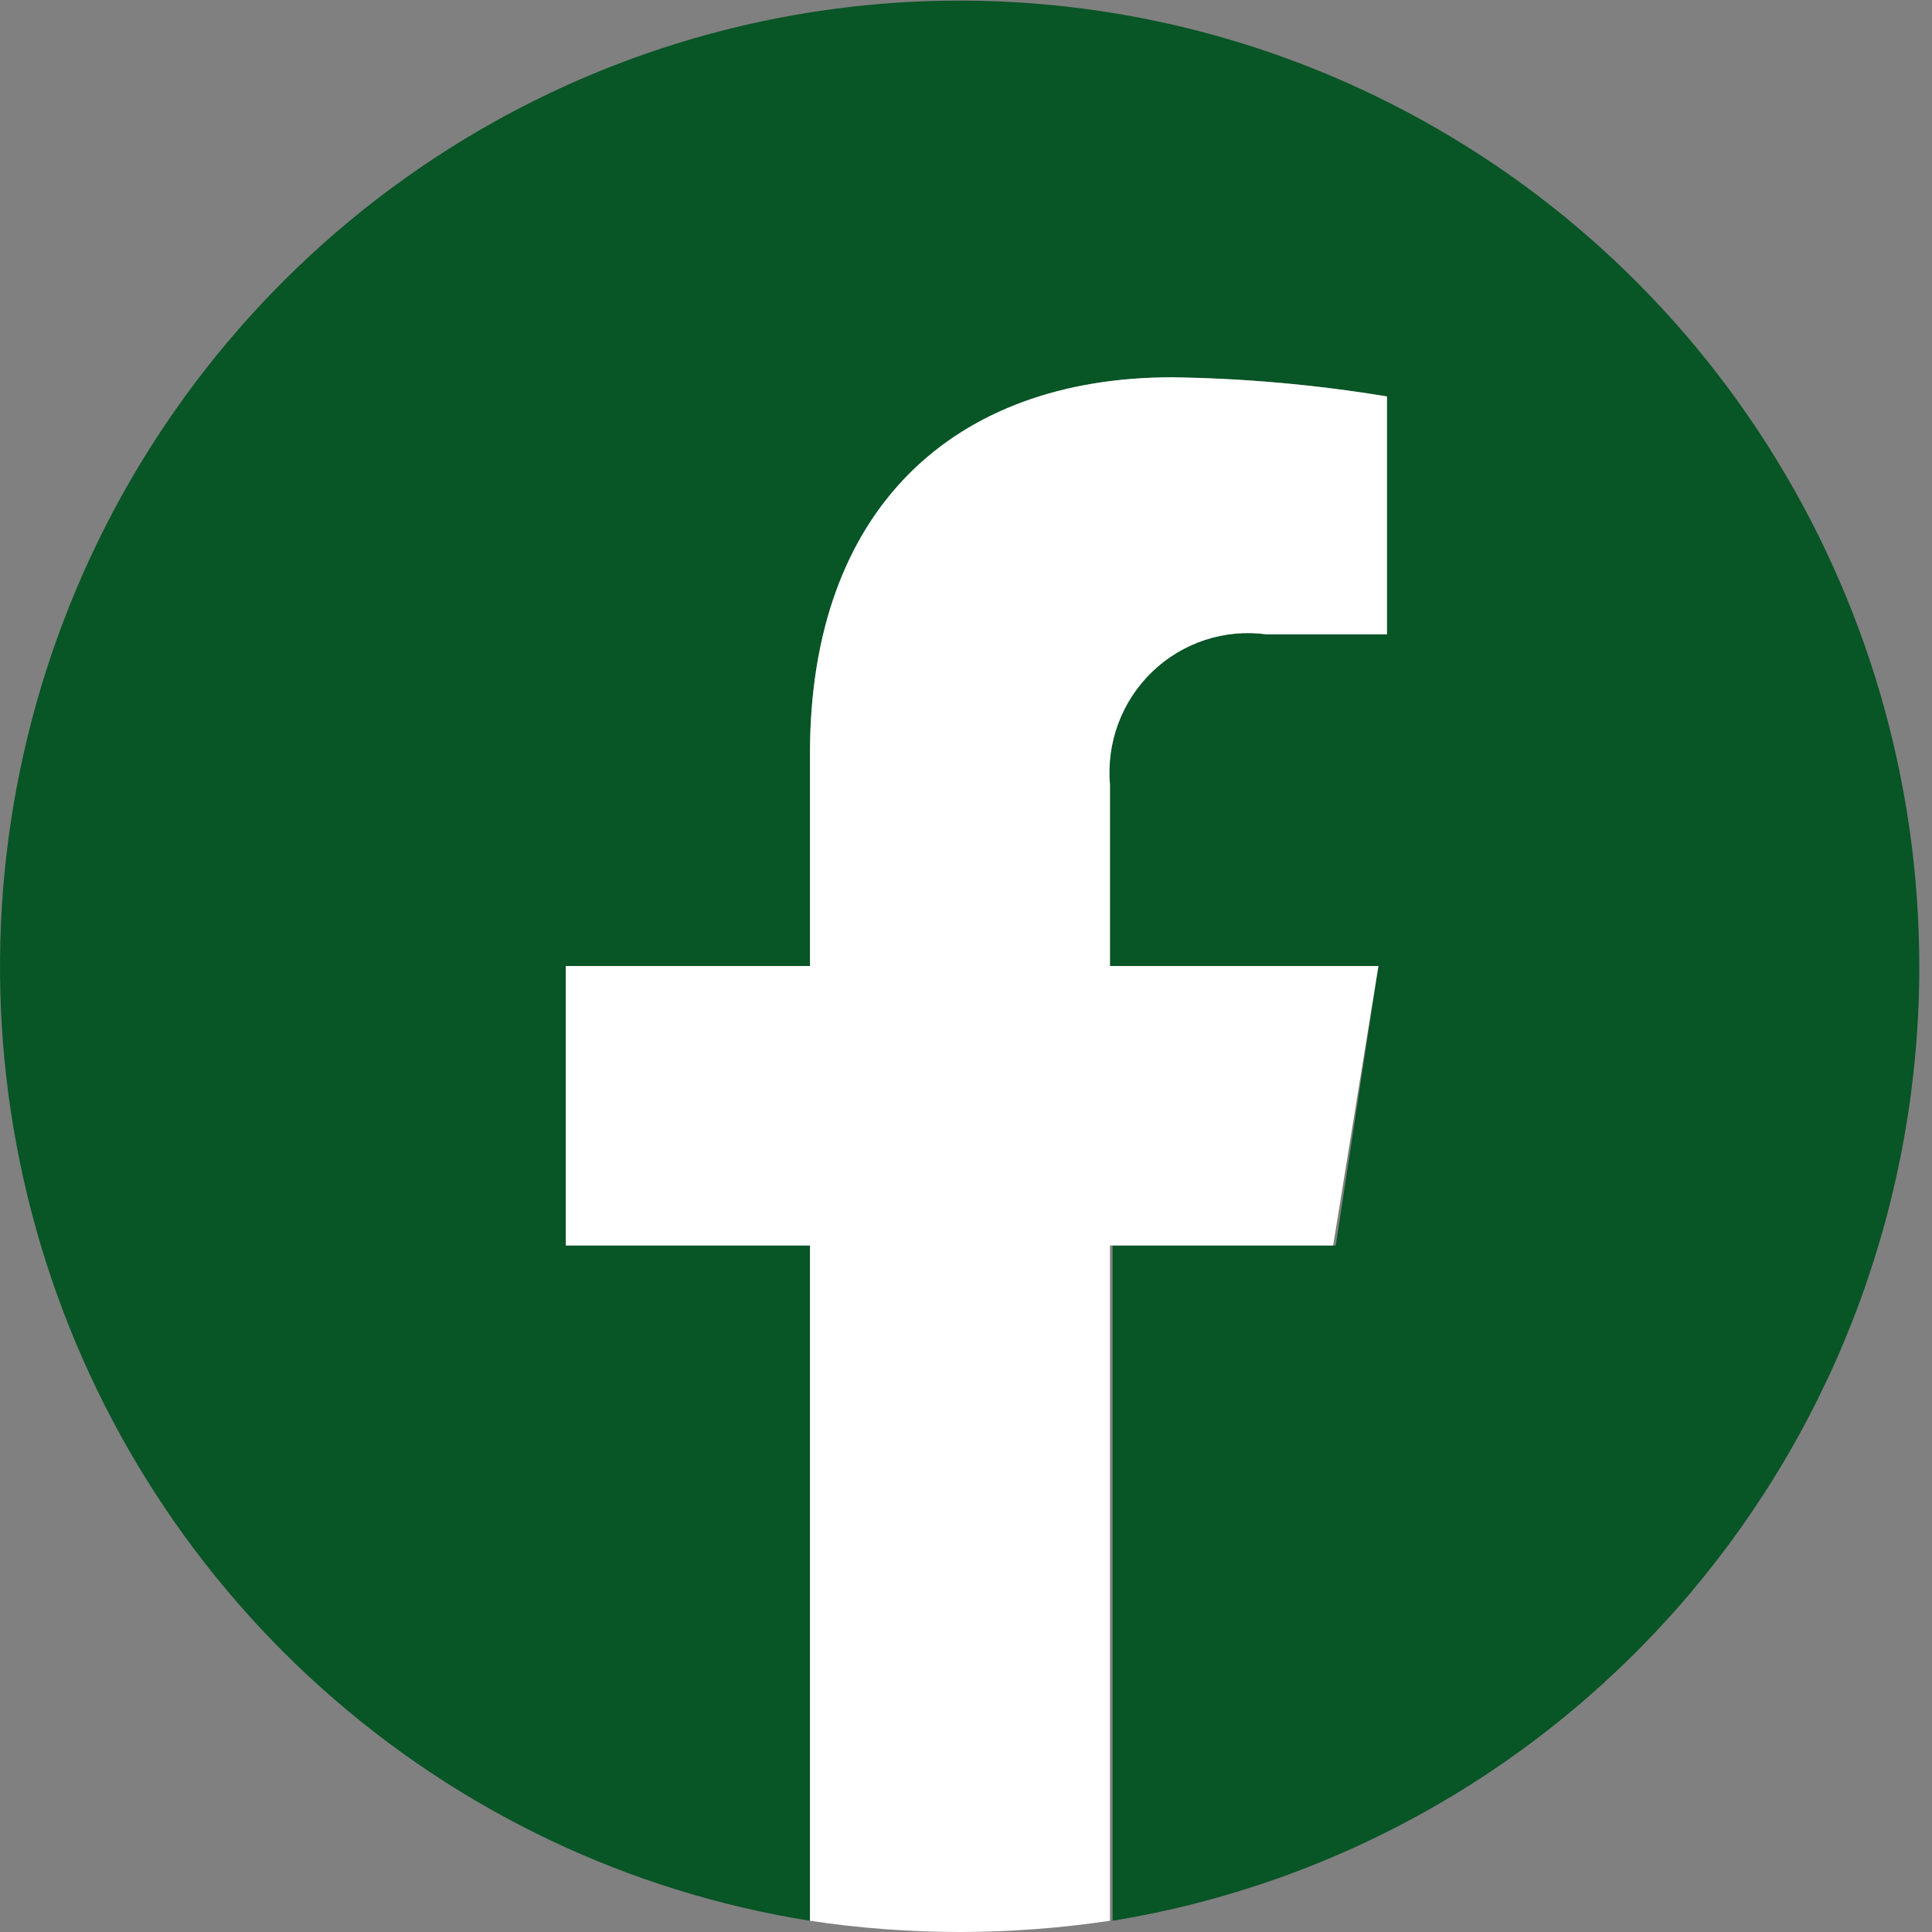
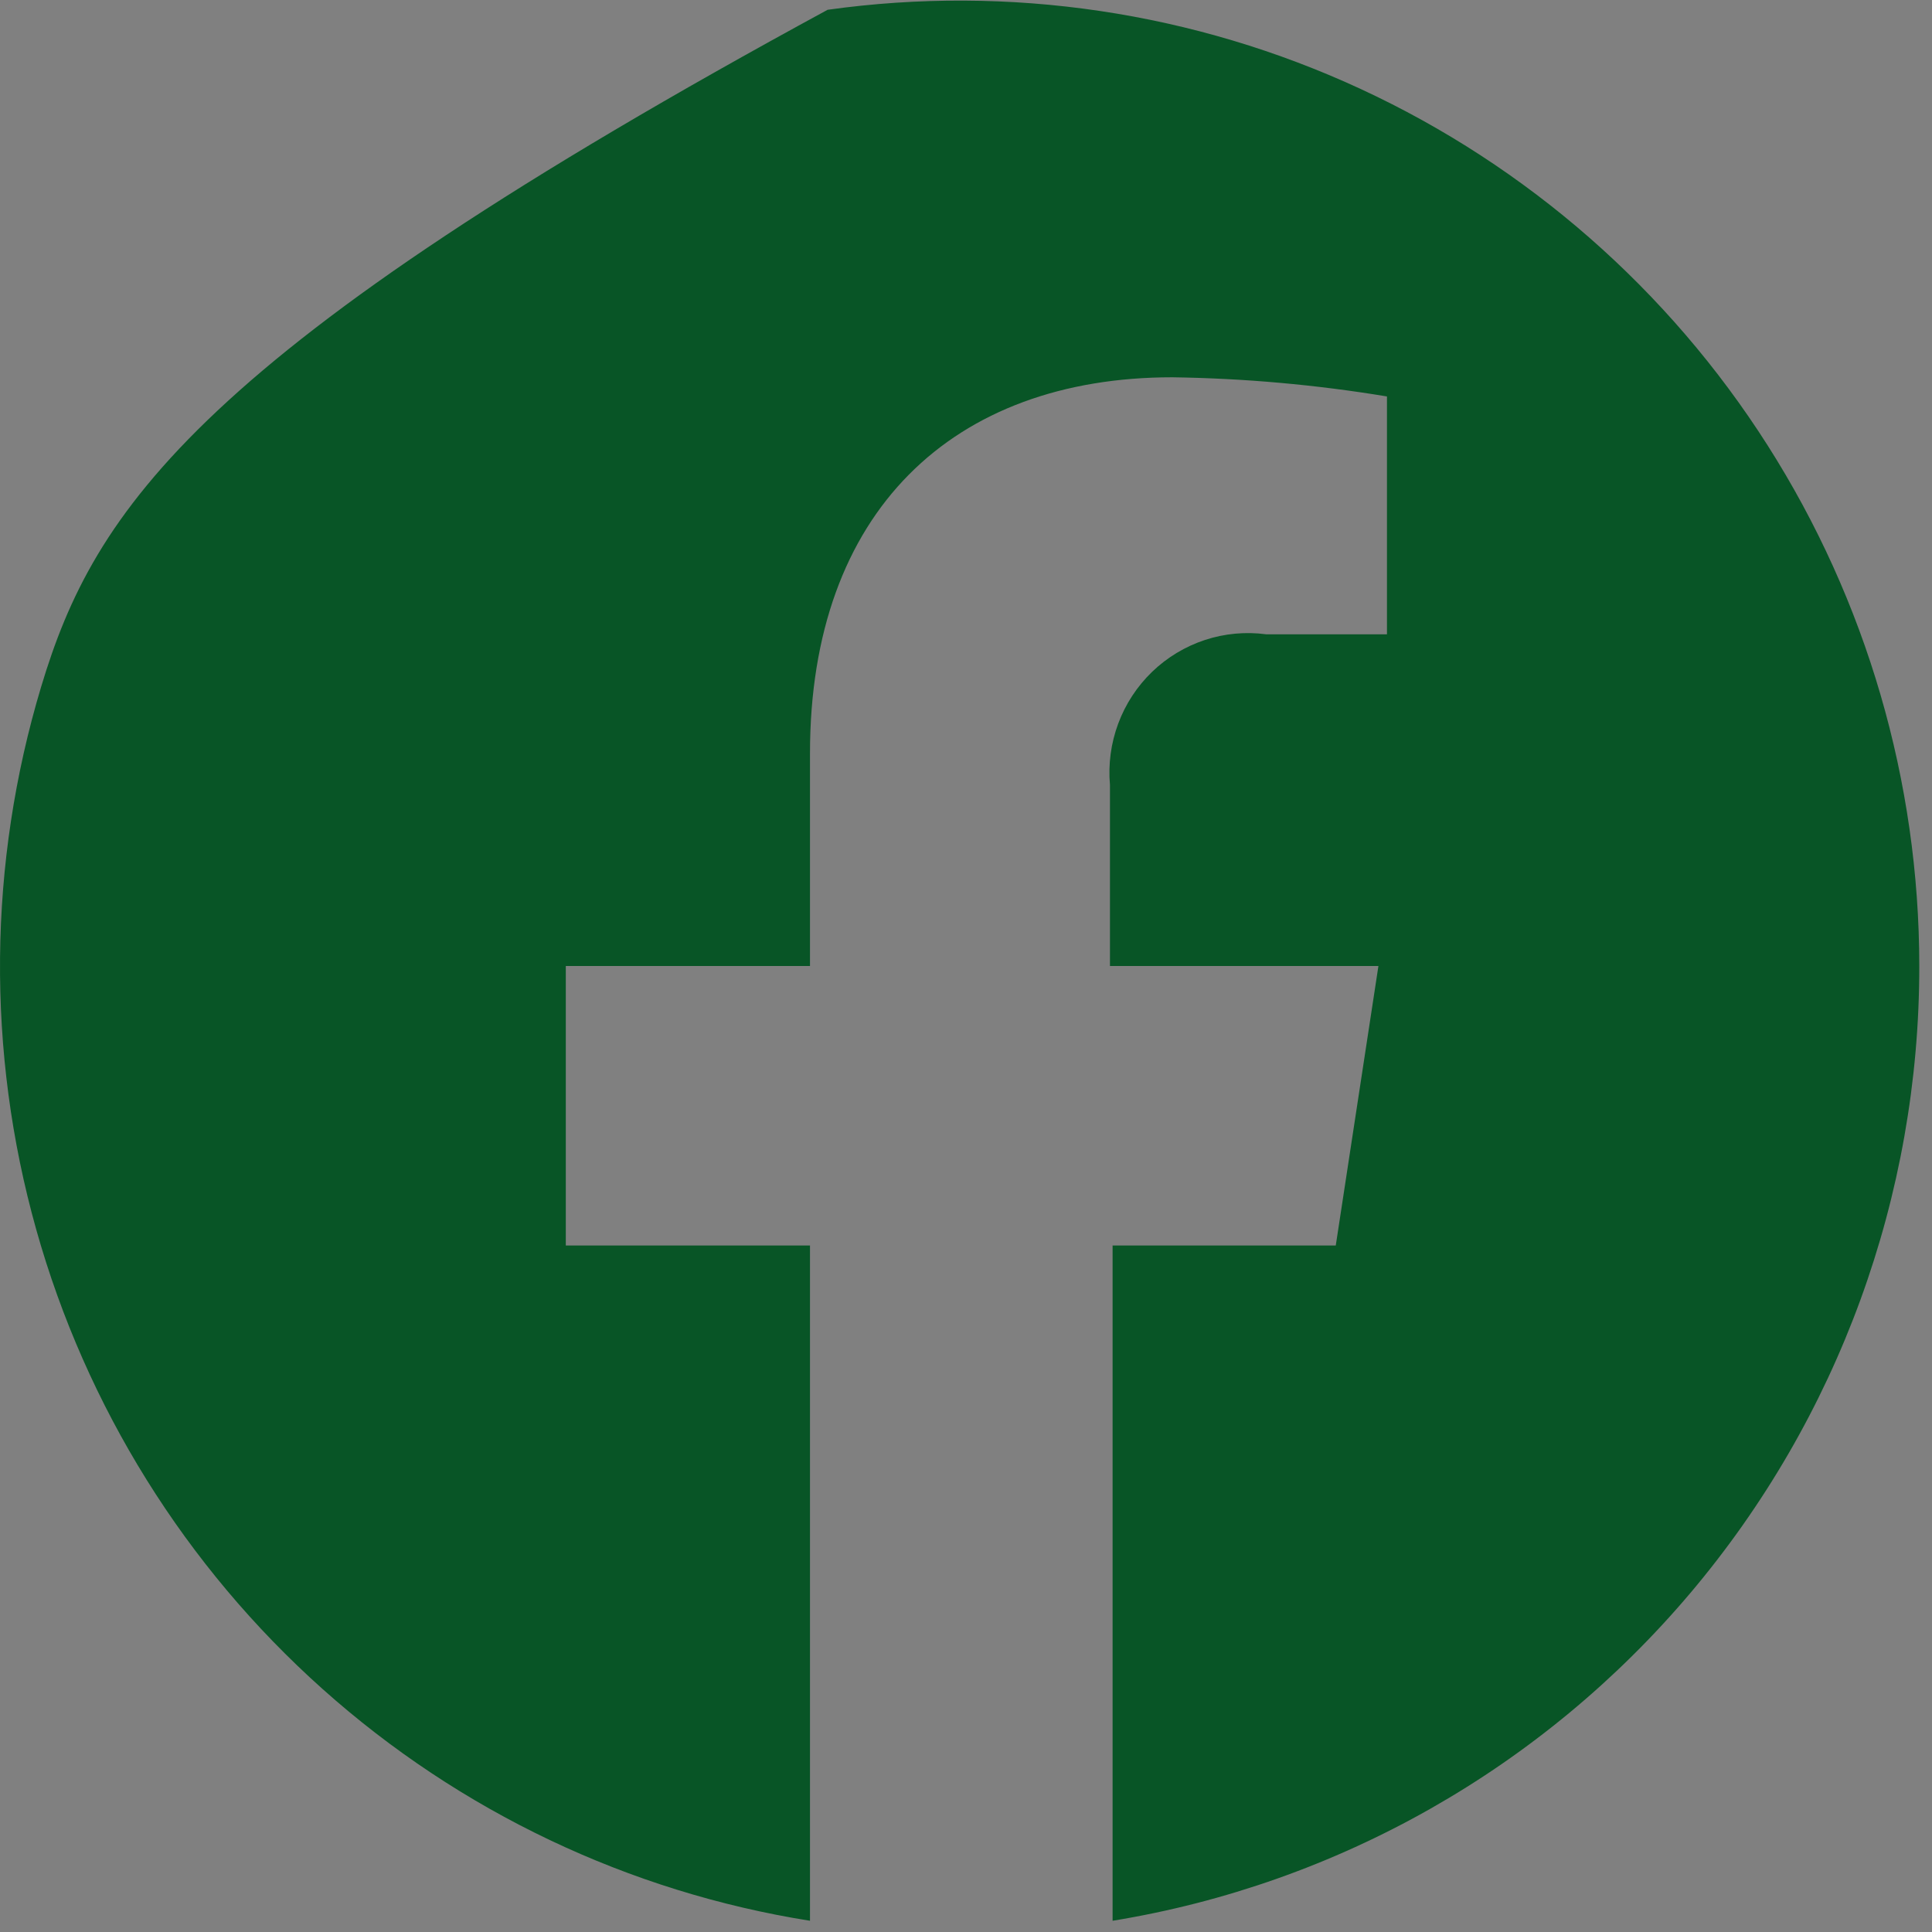
<svg xmlns="http://www.w3.org/2000/svg" width="64" height="64" viewBox="0 0 64 64" fill="none">
  <rect x="0" y="0" width="64" height="64" fill="#808080" stroke="none" />
-   <path d="M63.579 32C63.576 25.885 61.831 19.899 58.553 14.751C55.275 9.603 50.6 5.508 45.082 2.951C39.564 0.394 33.433 -0.517 27.416 0.324C21.399 1.165 15.748 3.724 11.131 7.698C6.514 11.672 3.124 16.894 1.364 22.747C-0.396 28.599 -0.454 34.837 1.198 40.722C2.85 46.606 6.142 51.891 10.685 55.95C15.228 60.01 20.832 62.674 26.832 63.628V41.259H18.743V32H26.832V24.952C26.832 16.941 31.572 12.498 38.835 12.498C41.217 12.532 43.594 12.744 45.945 13.133V21.012H41.944C41.262 20.921 40.568 20.985 39.914 21.2C39.26 21.416 38.662 21.776 38.165 22.255C37.668 22.735 37.284 23.32 37.043 23.969C36.801 24.618 36.708 25.313 36.769 26.003V32H45.662L44.249 41.259H36.856V63.628C44.317 62.411 51.103 58.56 56 52.765C60.897 46.969 63.584 39.608 63.579 32V32Z" fill="#085526" />
-   <path d="M44.162 41.259L45.662 32H36.769V26.003C36.708 25.313 36.801 24.618 37.043 23.969C37.284 23.32 37.668 22.735 38.165 22.255C38.662 21.776 39.26 21.416 39.914 21.2C40.568 20.985 41.262 20.921 41.944 21.012H45.945V13.133C43.594 12.744 41.217 12.532 38.835 12.498C31.572 12.498 26.832 16.876 26.832 24.952V32H18.743V41.259H26.832V63.628C28.473 63.875 30.13 63.999 31.79 64C33.456 63.998 35.12 63.874 36.769 63.628V41.259H44.162Z" fill="white" />
+   <path d="M63.579 32C63.576 25.885 61.831 19.899 58.553 14.751C55.275 9.603 50.6 5.508 45.082 2.951C39.564 0.394 33.433 -0.517 27.416 0.324C6.514 11.672 3.124 16.894 1.364 22.747C-0.396 28.599 -0.454 34.837 1.198 40.722C2.85 46.606 6.142 51.891 10.685 55.95C15.228 60.01 20.832 62.674 26.832 63.628V41.259H18.743V32H26.832V24.952C26.832 16.941 31.572 12.498 38.835 12.498C41.217 12.532 43.594 12.744 45.945 13.133V21.012H41.944C41.262 20.921 40.568 20.985 39.914 21.2C39.26 21.416 38.662 21.776 38.165 22.255C37.668 22.735 37.284 23.32 37.043 23.969C36.801 24.618 36.708 25.313 36.769 26.003V32H45.662L44.249 41.259H36.856V63.628C44.317 62.411 51.103 58.56 56 52.765C60.897 46.969 63.584 39.608 63.579 32V32Z" fill="#085526" />
</svg>